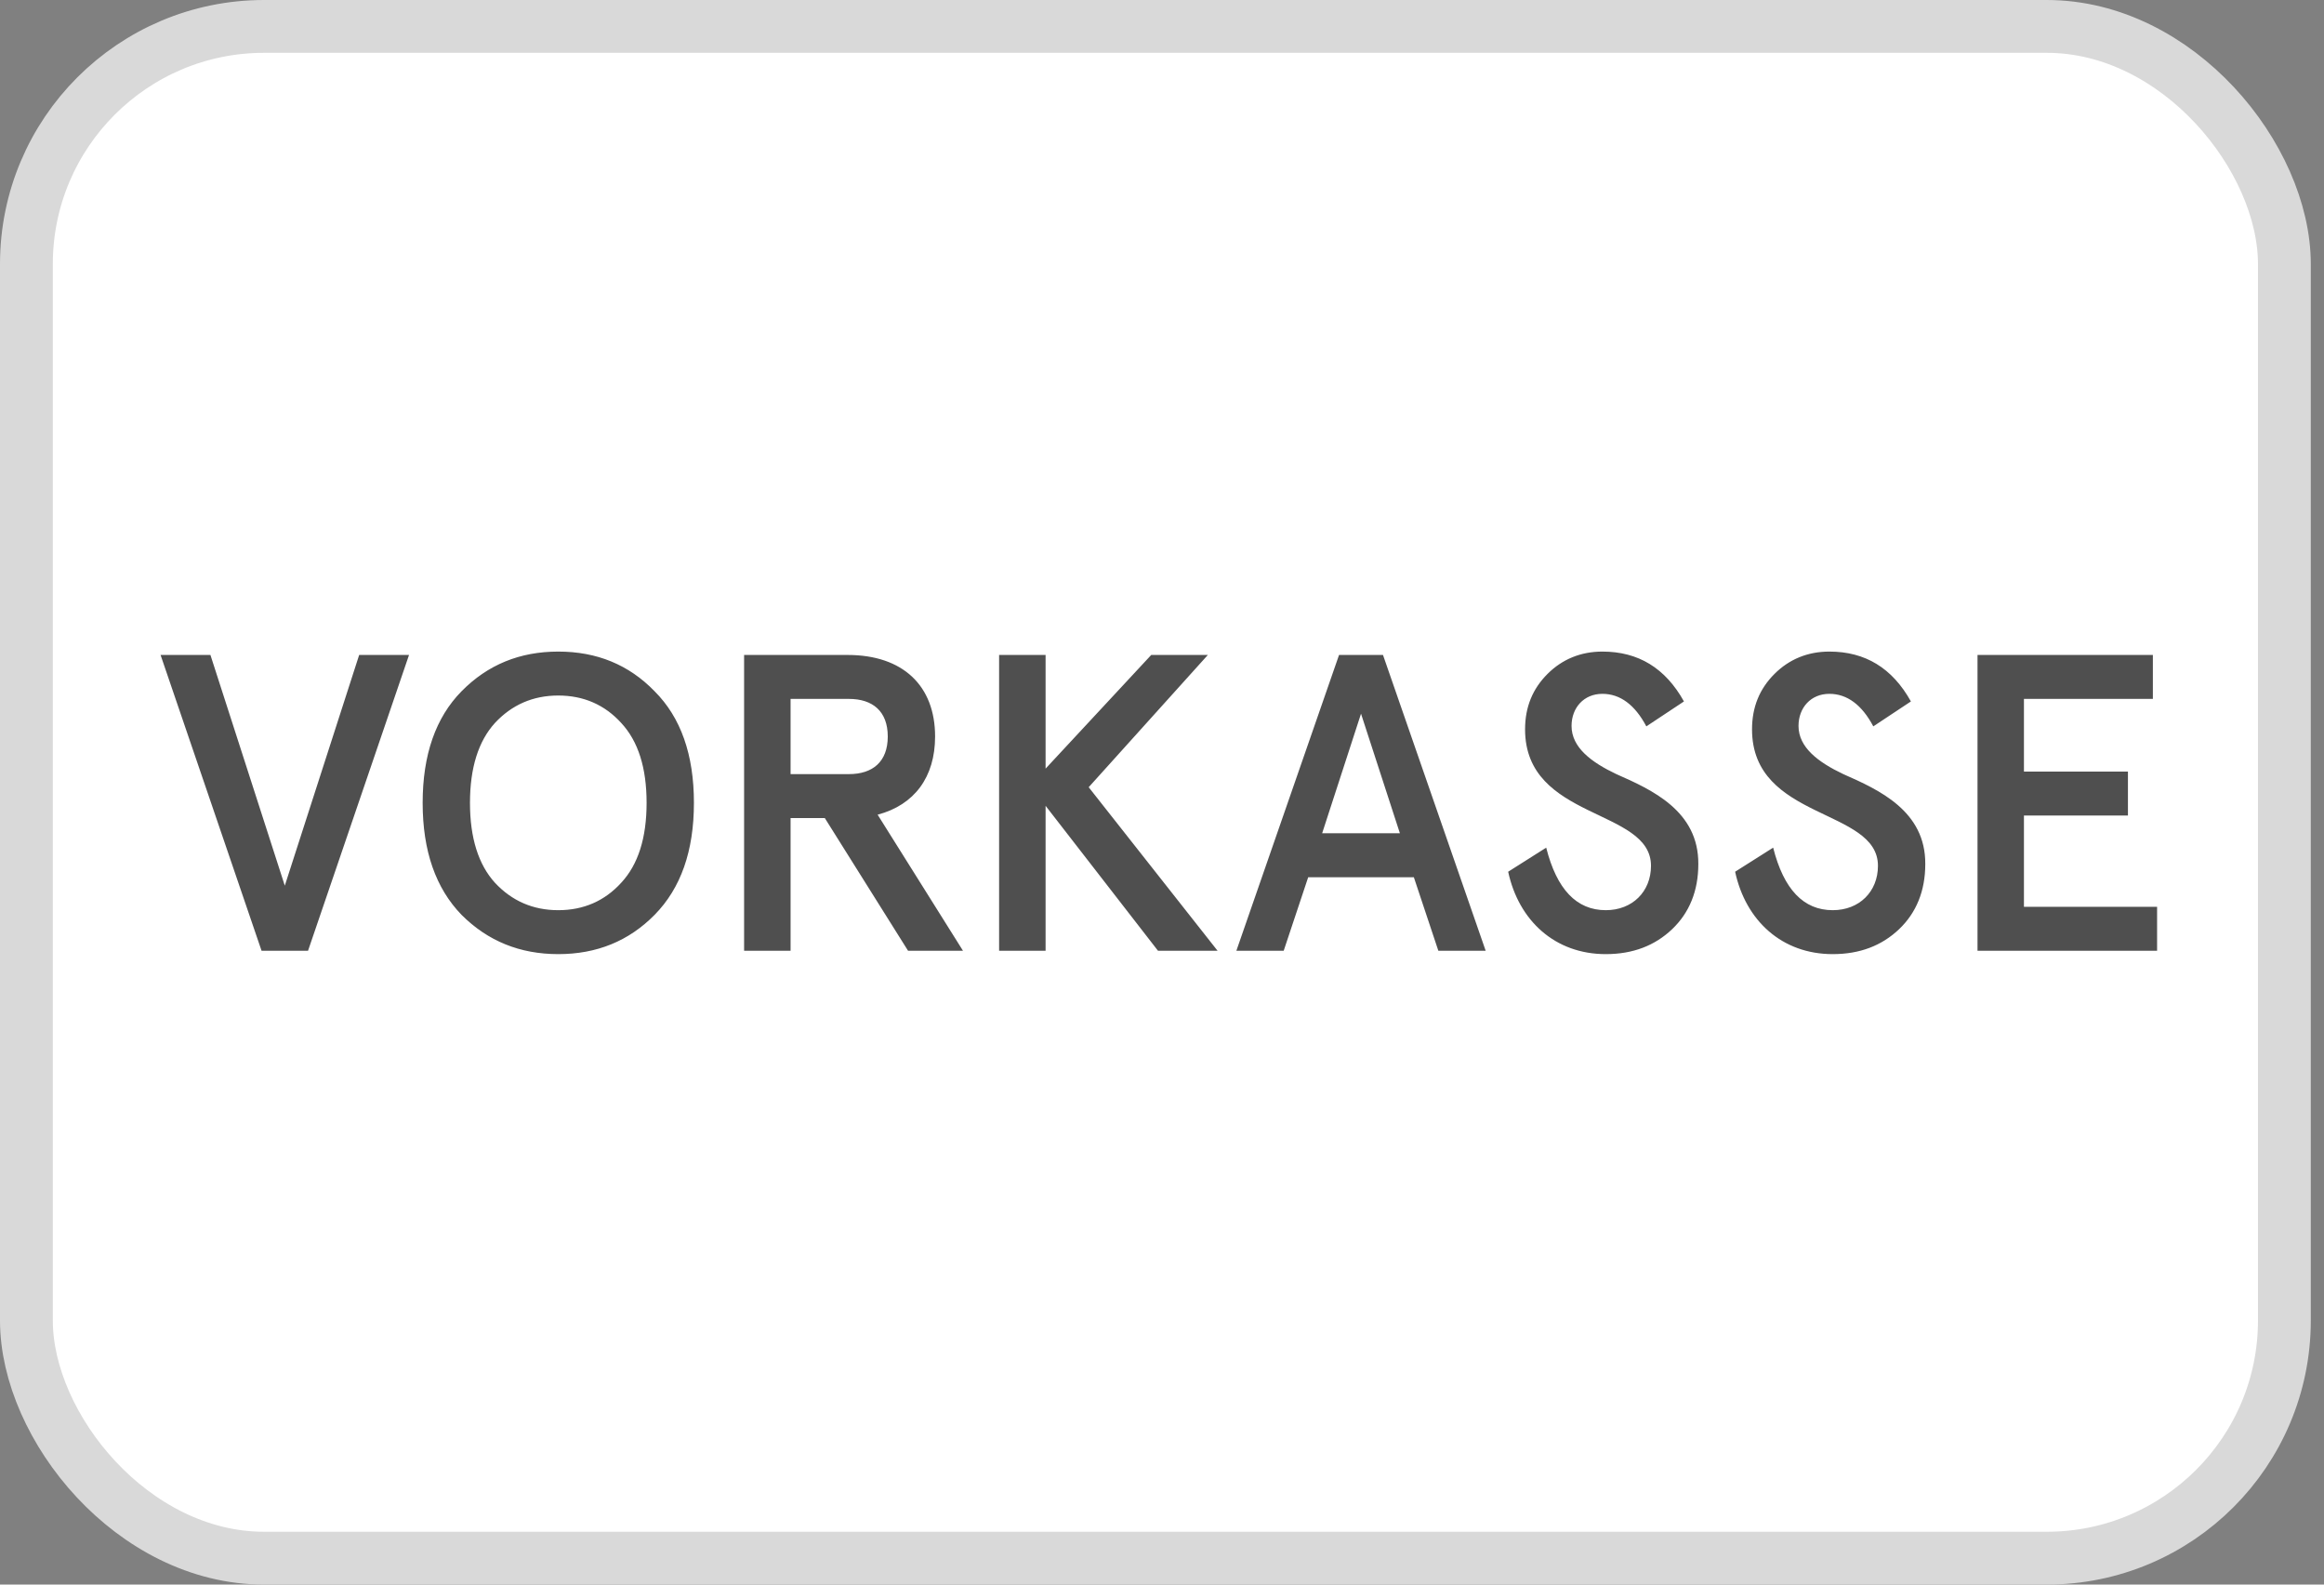
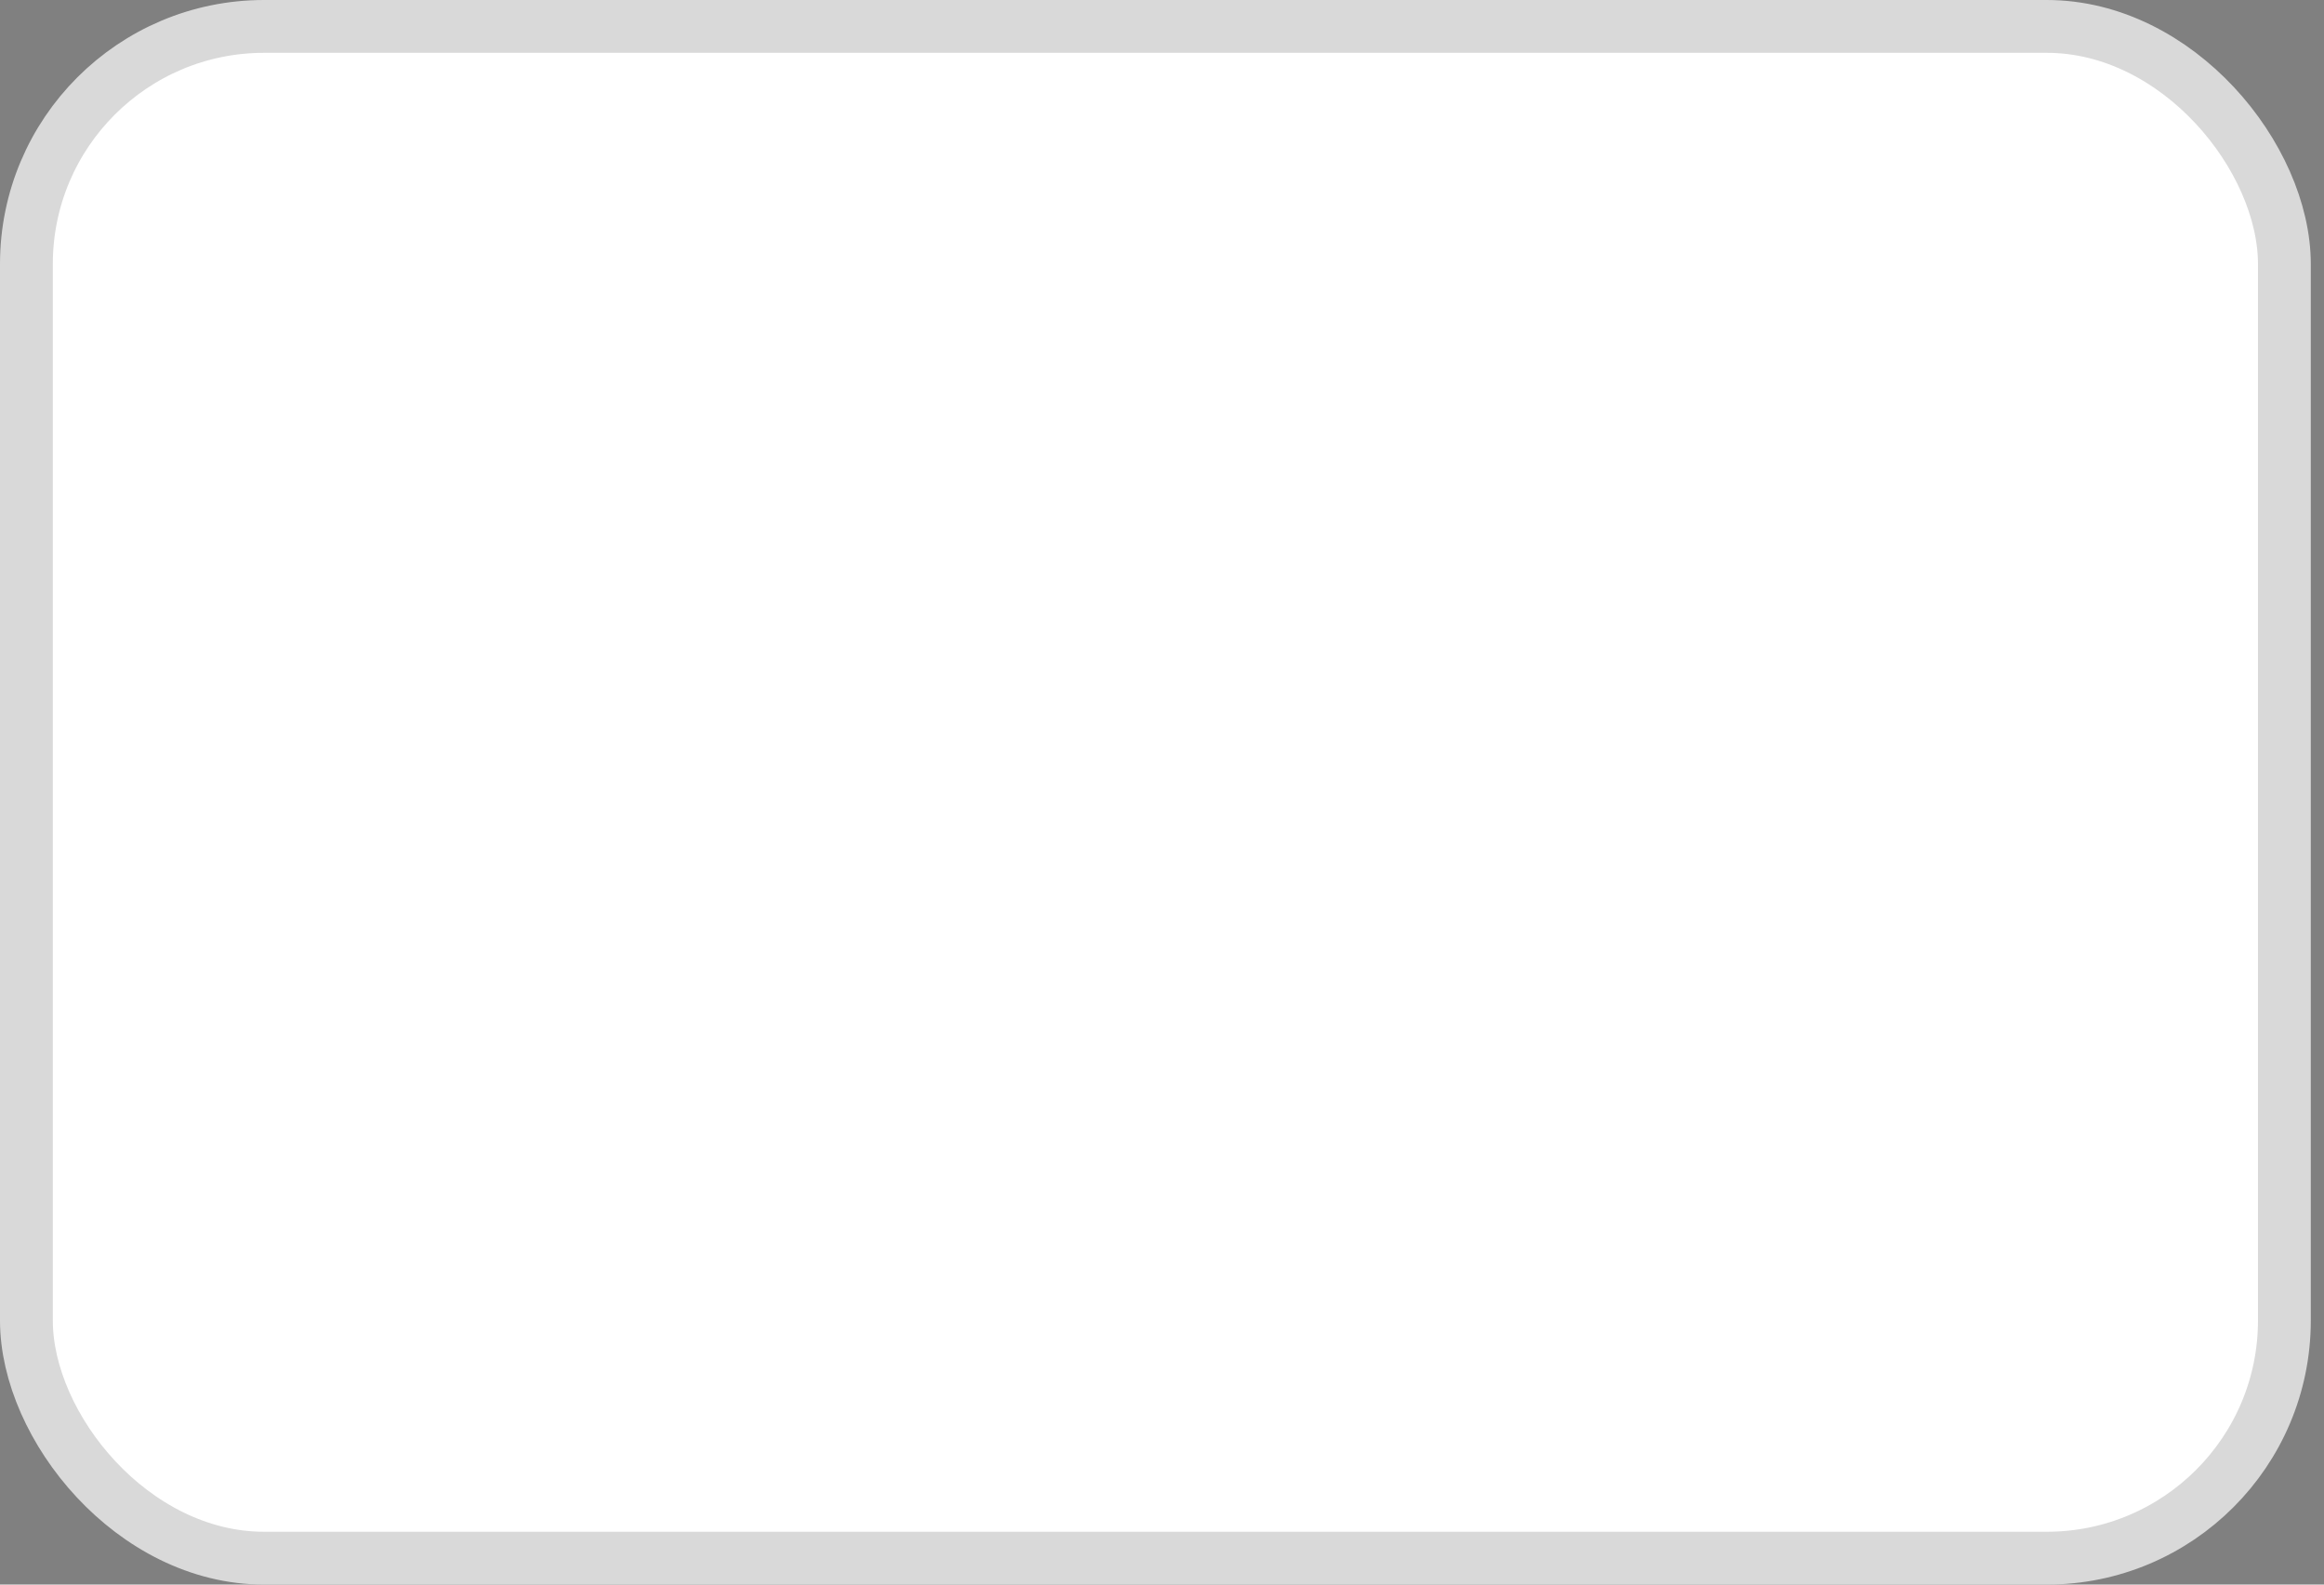
<svg xmlns="http://www.w3.org/2000/svg" width="44" height="30" viewBox="0 0 44 30" fill="none">
  <rect x="0" y="0" width="44" height="30" fill="#808080" stroke="none" />
  <rect x="0.5" y="0.5" width="42.75" height="29" rx="4.5" fill="white" stroke="#D9D9D9" />
-   <path d="M7.744 12.4H6.8L5.392 16.768L3.984 12.4H3.04L4.952 18H5.832L7.744 12.4ZM8.738 13.088C8.25 13.584 8.002 14.288 8.002 15.2C8.002 16.112 8.25 16.816 8.738 17.32C9.234 17.816 9.842 18.064 10.57 18.064C11.298 18.064 11.906 17.816 12.394 17.32C12.89 16.816 13.138 16.112 13.138 15.2C13.138 14.288 12.89 13.584 12.394 13.088C11.906 12.584 11.298 12.336 10.57 12.336C9.842 12.336 9.234 12.584 8.738 13.088ZM11.762 13.688C12.082 14.032 12.242 14.536 12.242 15.2C12.242 15.864 12.082 16.368 11.762 16.712C11.45 17.056 11.05 17.232 10.57 17.232C10.09 17.232 9.69 17.056 9.37 16.712C9.058 16.368 8.898 15.864 8.898 15.2C8.898 14.536 9.058 14.032 9.37 13.688C9.69 13.344 10.09 13.168 10.57 13.168C11.05 13.168 11.45 13.344 11.762 13.688ZM17.704 13.944C17.704 12.984 17.096 12.4 16.048 12.4H14.088V18H14.968V15.488H15.616L17.192 18H18.232L16.616 15.424C17.312 15.24 17.704 14.712 17.704 13.944ZM14.968 14.656V13.232H16.072C16.52 13.232 16.808 13.464 16.808 13.944C16.808 14.424 16.52 14.656 16.072 14.656H14.968ZM18.916 18H19.796V15.256L21.924 18H23.052L20.612 14.904L22.868 12.4H21.796L19.796 14.552V12.4H18.916V18ZM23.408 18H24.304L24.768 16.608H26.768L27.232 18H28.128L26.184 12.4H25.352L23.408 18ZM26.504 15.776H25.032L25.768 13.512L26.504 15.776ZM31.882 13.28C31.53 12.648 31.018 12.336 30.338 12.336C29.93 12.336 29.578 12.48 29.298 12.76C29.018 13.04 28.874 13.384 28.874 13.808C28.874 15.536 31.258 15.296 31.258 16.392C31.258 16.88 30.906 17.232 30.402 17.232C29.85 17.232 29.474 16.84 29.274 16.048L28.554 16.504C28.754 17.432 29.442 18.064 30.402 18.064C30.914 18.064 31.33 17.904 31.658 17.592C31.986 17.28 32.154 16.864 32.154 16.36C32.162 15.352 31.274 14.952 30.602 14.656C30.13 14.432 29.754 14.152 29.754 13.744C29.754 13.4 29.986 13.136 30.338 13.136C30.674 13.136 30.954 13.344 31.17 13.752L31.882 13.28ZM36.179 13.28C35.827 12.648 35.315 12.336 34.635 12.336C34.227 12.336 33.875 12.48 33.595 12.76C33.315 13.04 33.171 13.384 33.171 13.808C33.171 15.536 35.555 15.296 35.555 16.392C35.555 16.88 35.203 17.232 34.699 17.232C34.147 17.232 33.771 16.84 33.571 16.048L32.851 16.504C33.051 17.432 33.739 18.064 34.699 18.064C35.211 18.064 35.627 17.904 35.955 17.592C36.283 17.28 36.451 16.864 36.451 16.36C36.459 15.352 35.571 14.952 34.899 14.656C34.427 14.432 34.051 14.152 34.051 13.744C34.051 13.4 34.283 13.136 34.635 13.136C34.971 13.136 35.251 13.344 35.467 13.752L36.179 13.28ZM37.44 18H40.84V17.168H38.319V15.44H40.288V14.608H38.319V13.232H40.76V12.4H37.44V18Z" fill="#4F4F4F" />
</svg>